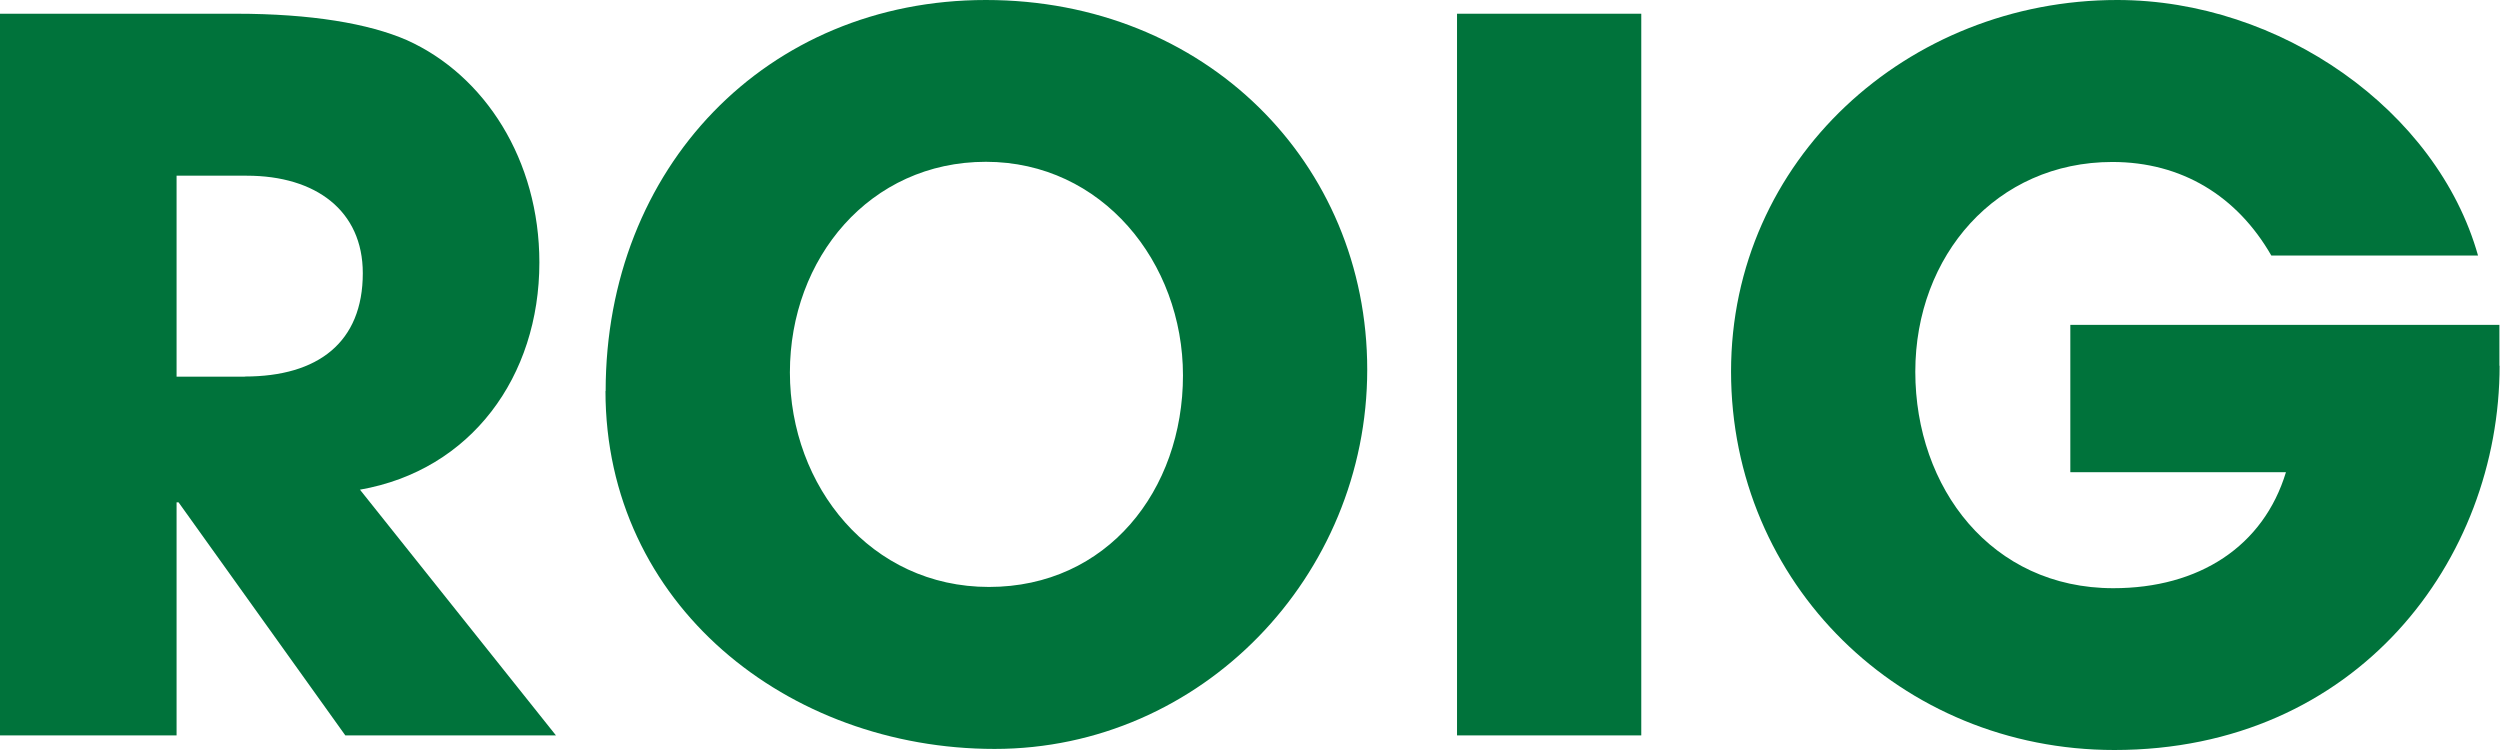
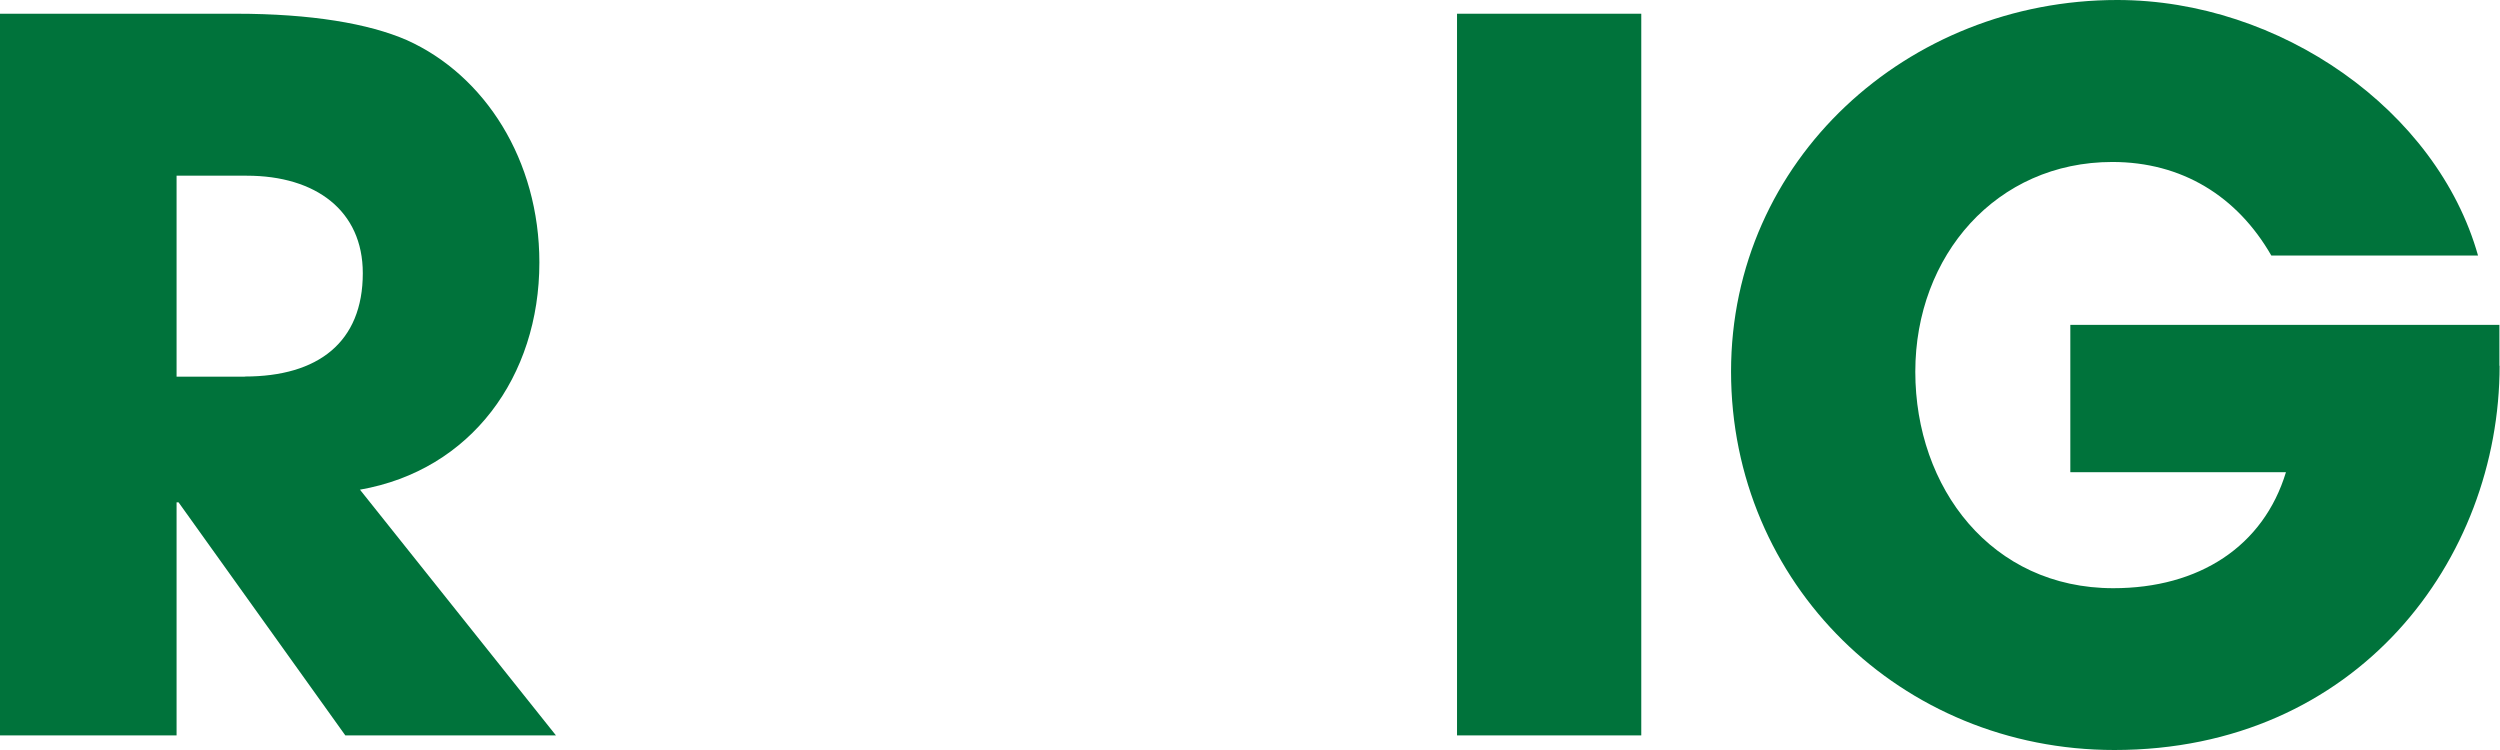
<svg xmlns="http://www.w3.org/2000/svg" width="100" height="30" viewBox="0 0 100 30" fill="none">
  <path d="M9.793 15.061C12.723 15.061 14.512 13.692 14.512 10.927C14.512 8.432 12.637 7.028 9.872 7.028H7.063V15.068H9.793V15.061ZM13.813 29.416L7.142 20.093H7.063V29.416H0V0.549H9.444C12.445 0.549 14.747 0.941 16.272 1.604C19.394 3.008 21.575 6.401 21.575 10.499C21.575 15.061 18.845 18.81 14.398 19.587L22.238 29.416H13.813Z" fill="#00733B" />
-   <path d="M47.319 15.018C47.319 10.492 44.083 6.472 39.436 6.472C34.789 6.472 31.596 10.335 31.596 14.897C31.596 19.458 34.832 23.478 39.557 23.478C44.283 23.478 47.319 19.615 47.319 15.011M24.226 15.645C24.226 6.707 30.662 0 39.436 0C48.21 0 54.689 6.515 54.689 14.783C54.689 23.051 48.053 29.957 39.785 29.957C31.517 29.957 24.219 24.184 24.219 15.638" fill="#00733B" />
  <path d="M65.651 0.549H58.281V29.416H65.651V0.549Z" fill="#00733B" />
  <path d="M99.984 14.626C99.984 22.388 94.288 30 84.574 30C76.028 30 69.242 23.329 69.242 14.861C69.242 6.393 76.299 0 84.688 0C91.202 0 97.482 4.405 99.121 10.221H90.853C89.484 7.84 87.268 6.479 84.495 6.479C79.855 6.479 76.612 10.221 76.612 14.868C76.612 19.515 79.656 23.528 84.531 23.528C87.966 23.528 90.539 21.853 91.438 18.888H82.813V12.994H99.976V14.633L99.984 14.626Z" fill="#00733B" />
</svg>